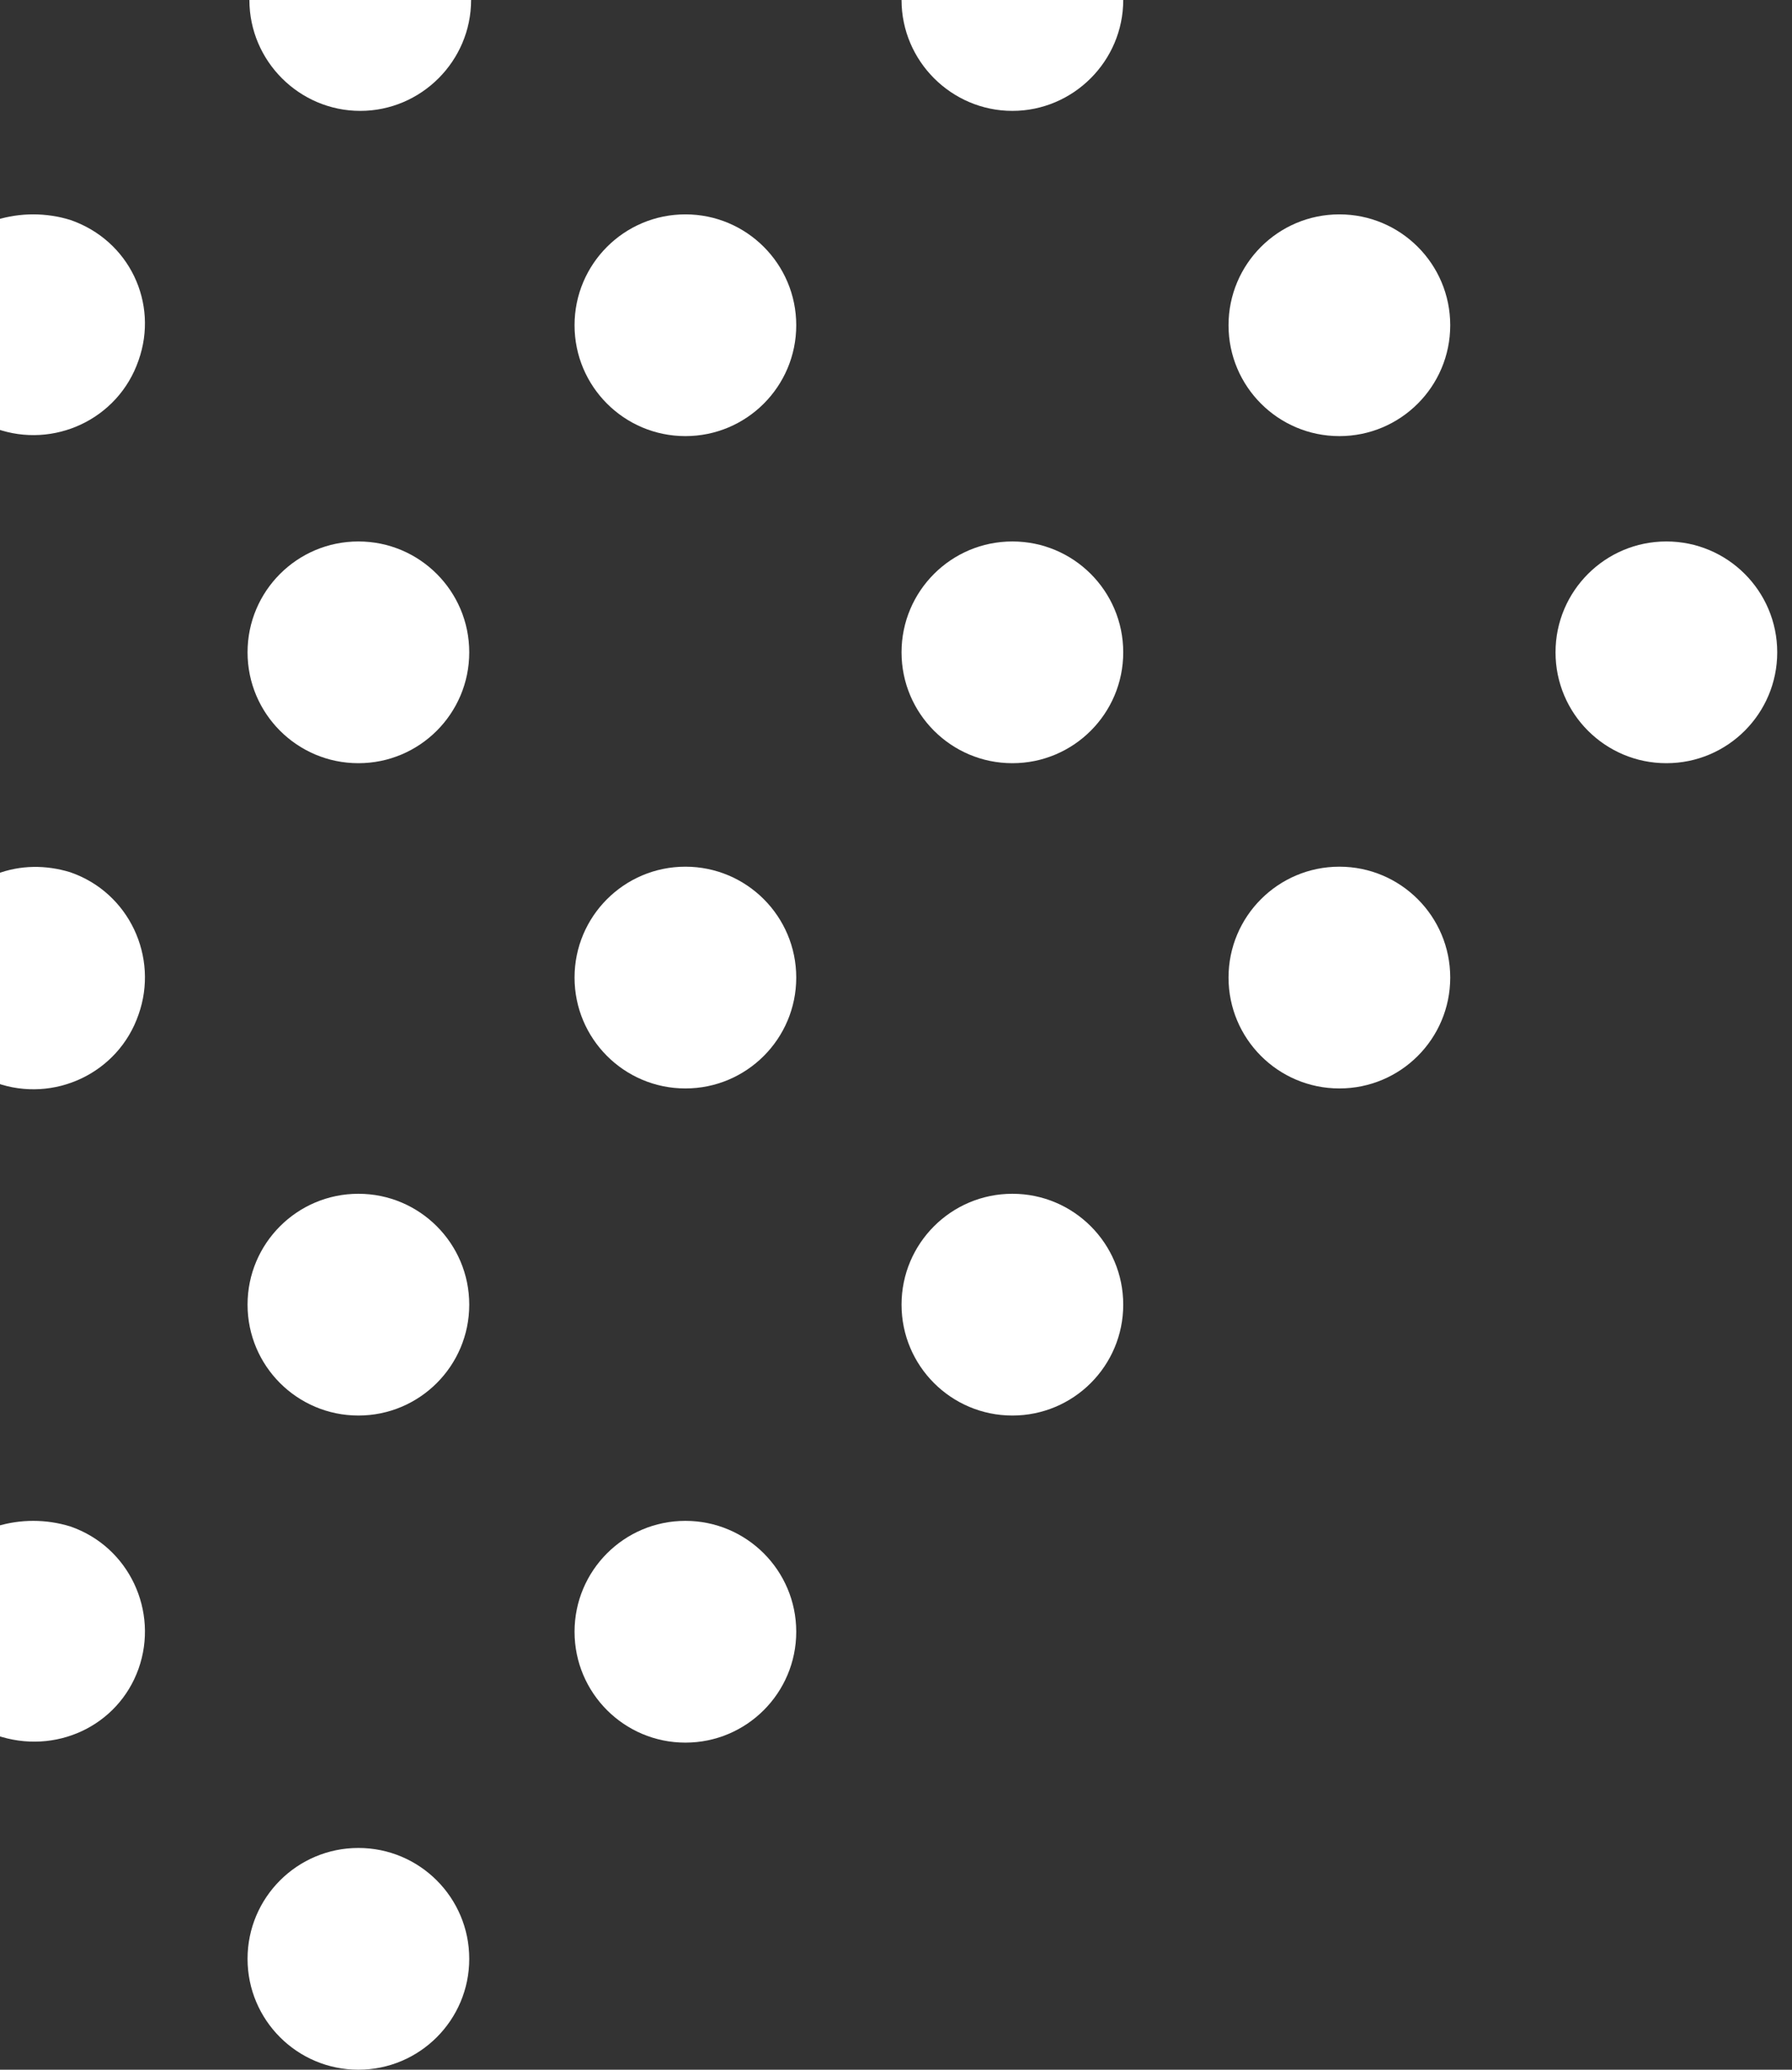
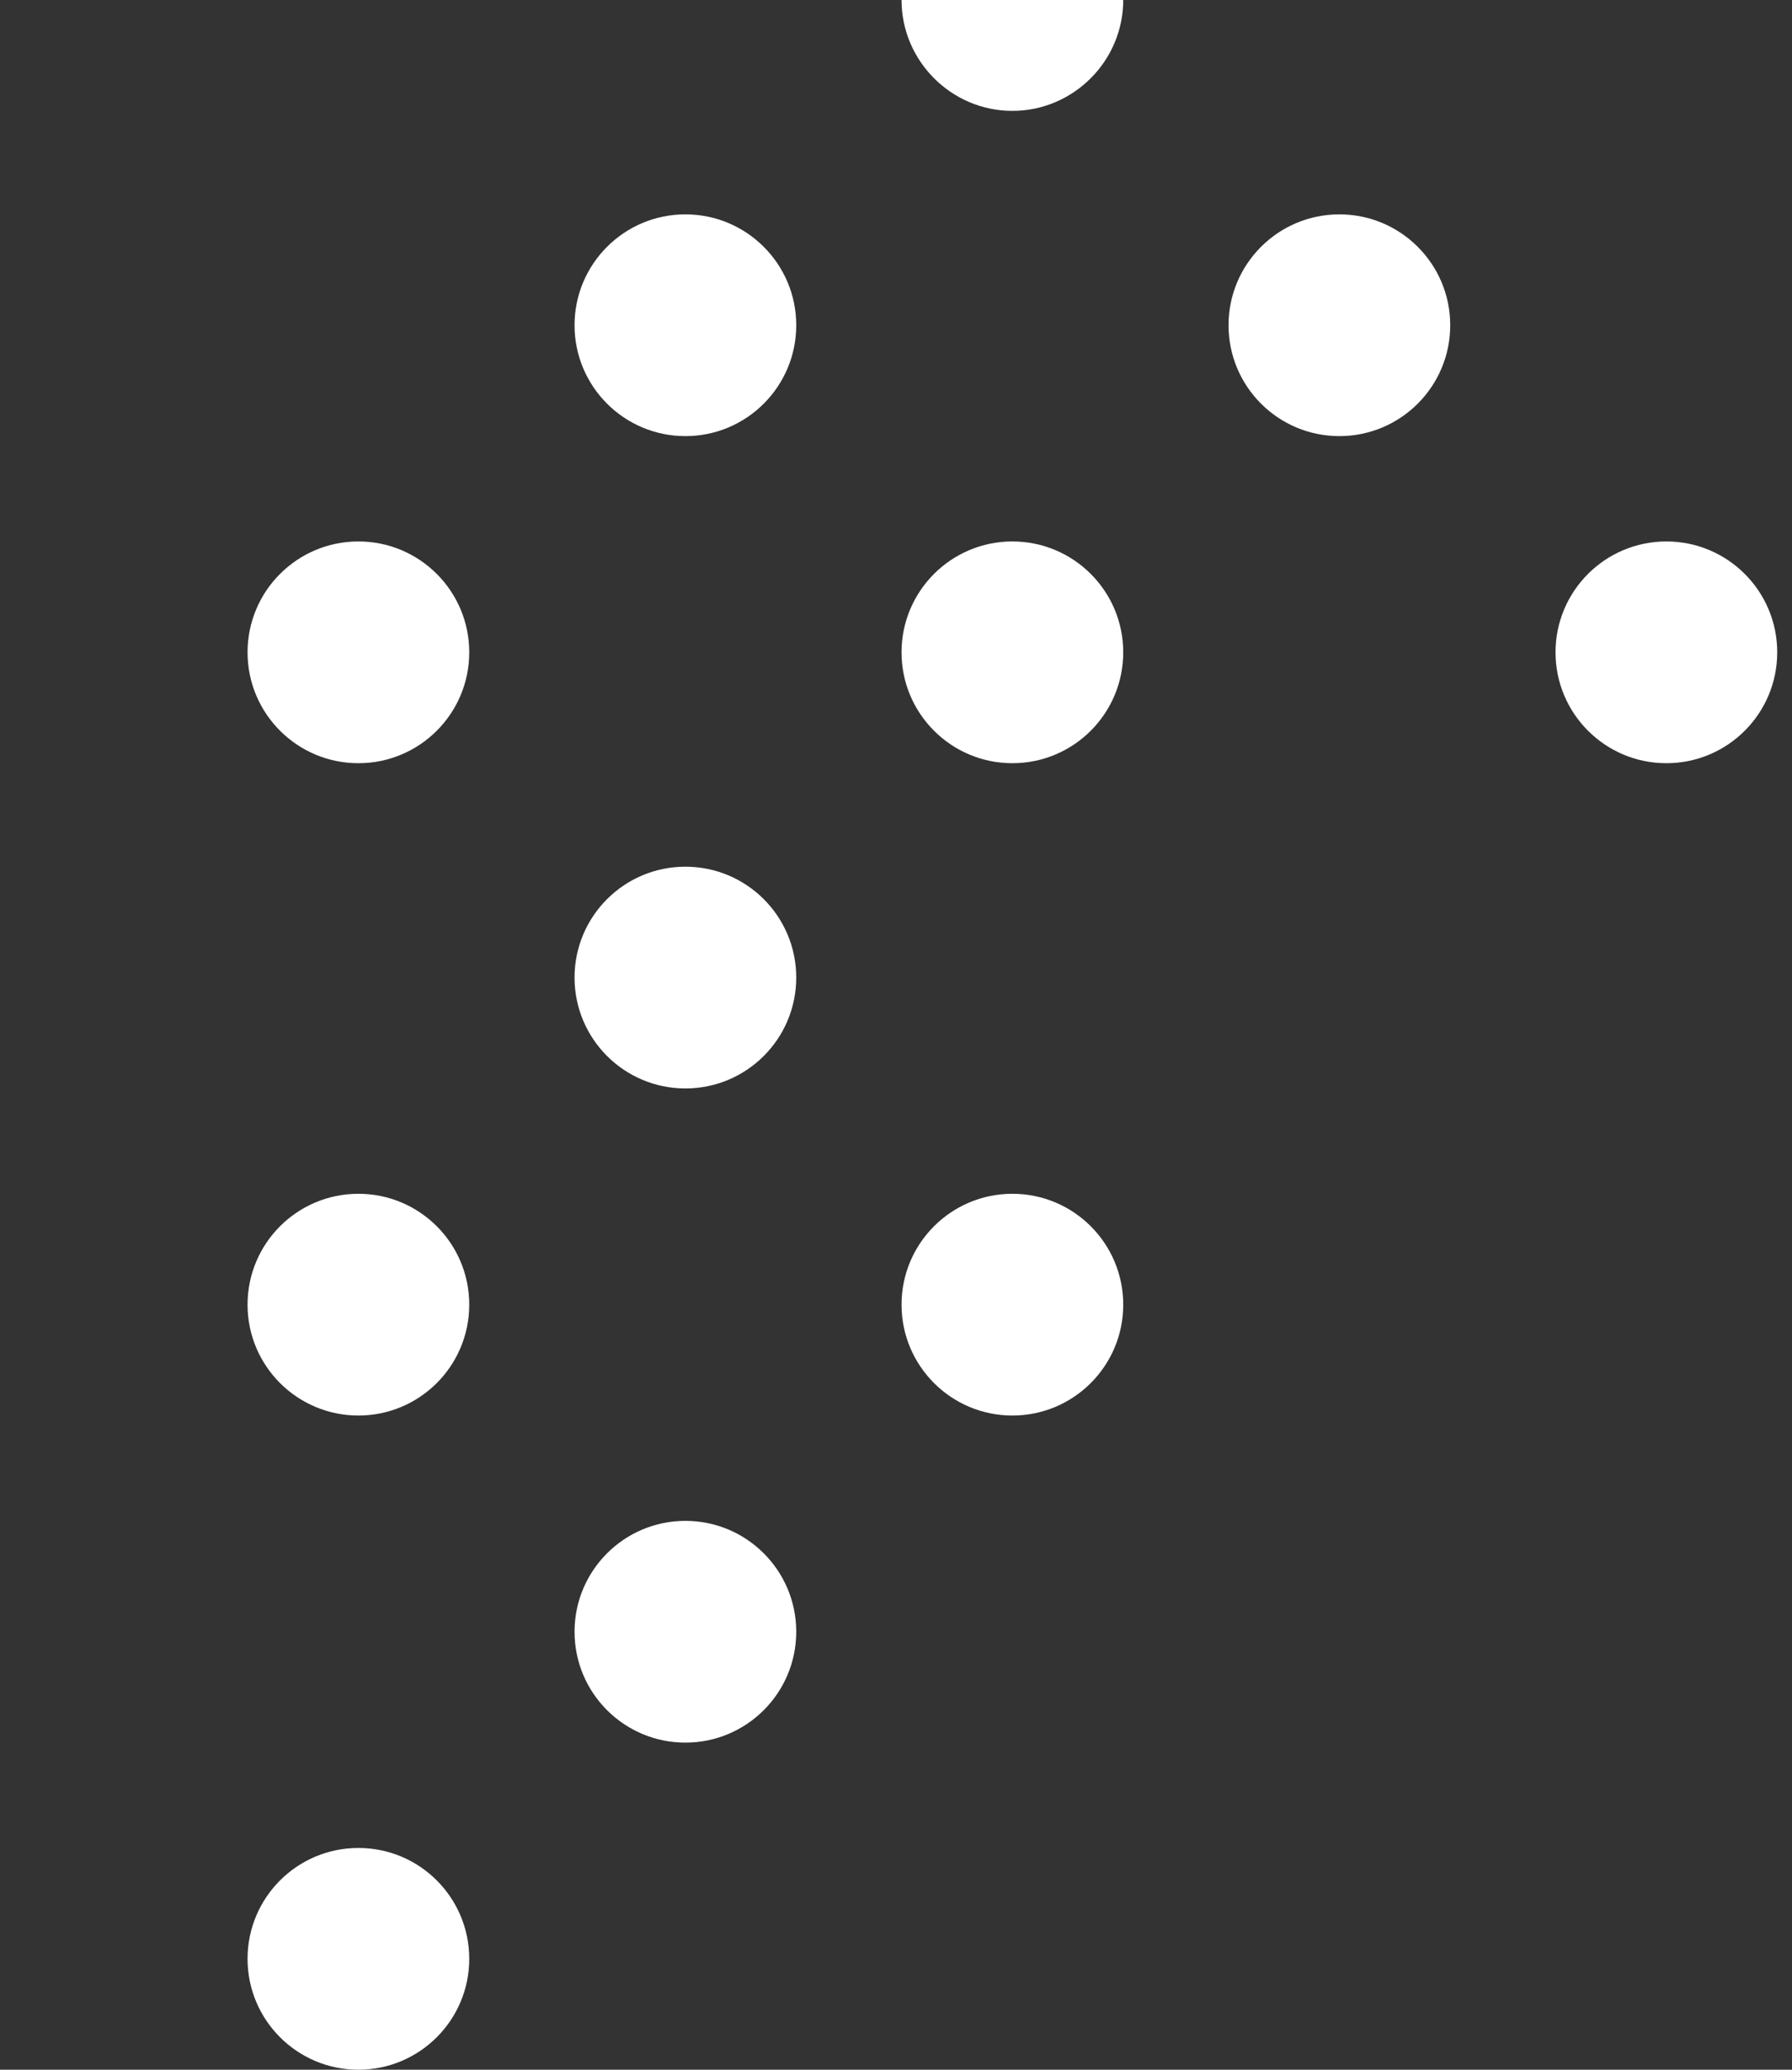
<svg xmlns="http://www.w3.org/2000/svg" version="1.1" id="Ebene_1" x="0px" y="0px" viewBox="0 0 97 112" style="enable-background:new 0 0 97 112;" xml:space="preserve">
  <rect x="0" y="0" width="97" height="112" fill="#333333" stroke="none" />
  <style type="text/css">
	.st0{fill:#FFFFFF;}
</style>
  <g>
    <path class="st0" d="M48.8,0c0,3.3,2.7,6,6,6s6-2.7,6-6H48.8z" />
    <circle id="Ellipse_50-4_1_" class="st0" cx="72.5" cy="17.6" r="6" />
    <circle id="Ellipse_50-5_1_" class="st0" cx="90.2" cy="35.3" r="6" />
-     <path class="st0" d="M13.5,0c0,3.3,2.7,6,6,6s6-2.7,6-6H13.5z" />
    <circle id="Ellipse_50-8_1_" class="st0" cx="37.1" cy="17.6" r="6" />
    <circle id="Ellipse_50-9_1_" class="st0" cx="54.8" cy="35.3" r="6" />
-     <circle id="Ellipse_50-10_1_" class="st0" cx="72.5" cy="52.9" r="6" />
-     <path class="st0" d="M-0.2,11.9v11.3c3.1,1.1,6.6-0.5,7.7-3.7C8.6,16.4,7,13,3.8,11.9C2.5,11.5,1.1,11.5-0.2,11.9z" />
    <circle id="Ellipse_50-13_1_" class="st0" cx="19.4" cy="35.3" r="6" />
    <circle id="Ellipse_50-14" class="st0" cx="37.1" cy="52.9" r="6" />
    <circle id="Ellipse_50-15" class="st0" cx="54.8" cy="70.6" r="6" />
-     <path class="st0" d="M-0.2,47.3v11.3c3.1,1.1,6.6-0.5,7.7-3.7c1.1-3.1-0.5-6.6-3.7-7.7C2.5,46.8,1.1,46.8-0.2,47.3z" />
    <circle id="Ellipse_50-19" class="st0" cx="19.4" cy="70.6" r="6" />
    <circle id="Ellipse_50-20" class="st0" cx="37.1" cy="88.3" r="6" />
-     <path class="st0" d="M-0.2,82.6v11.3C3,95,6.4,93.4,7.5,90.3c1.1-3.1-0.5-6.6-3.7-7.7C2.5,82.2,1.1,82.2-0.2,82.6z" />
    <circle id="Ellipse_50-25" class="st0" cx="19.4" cy="106" r="6" />
  </g>
</svg>